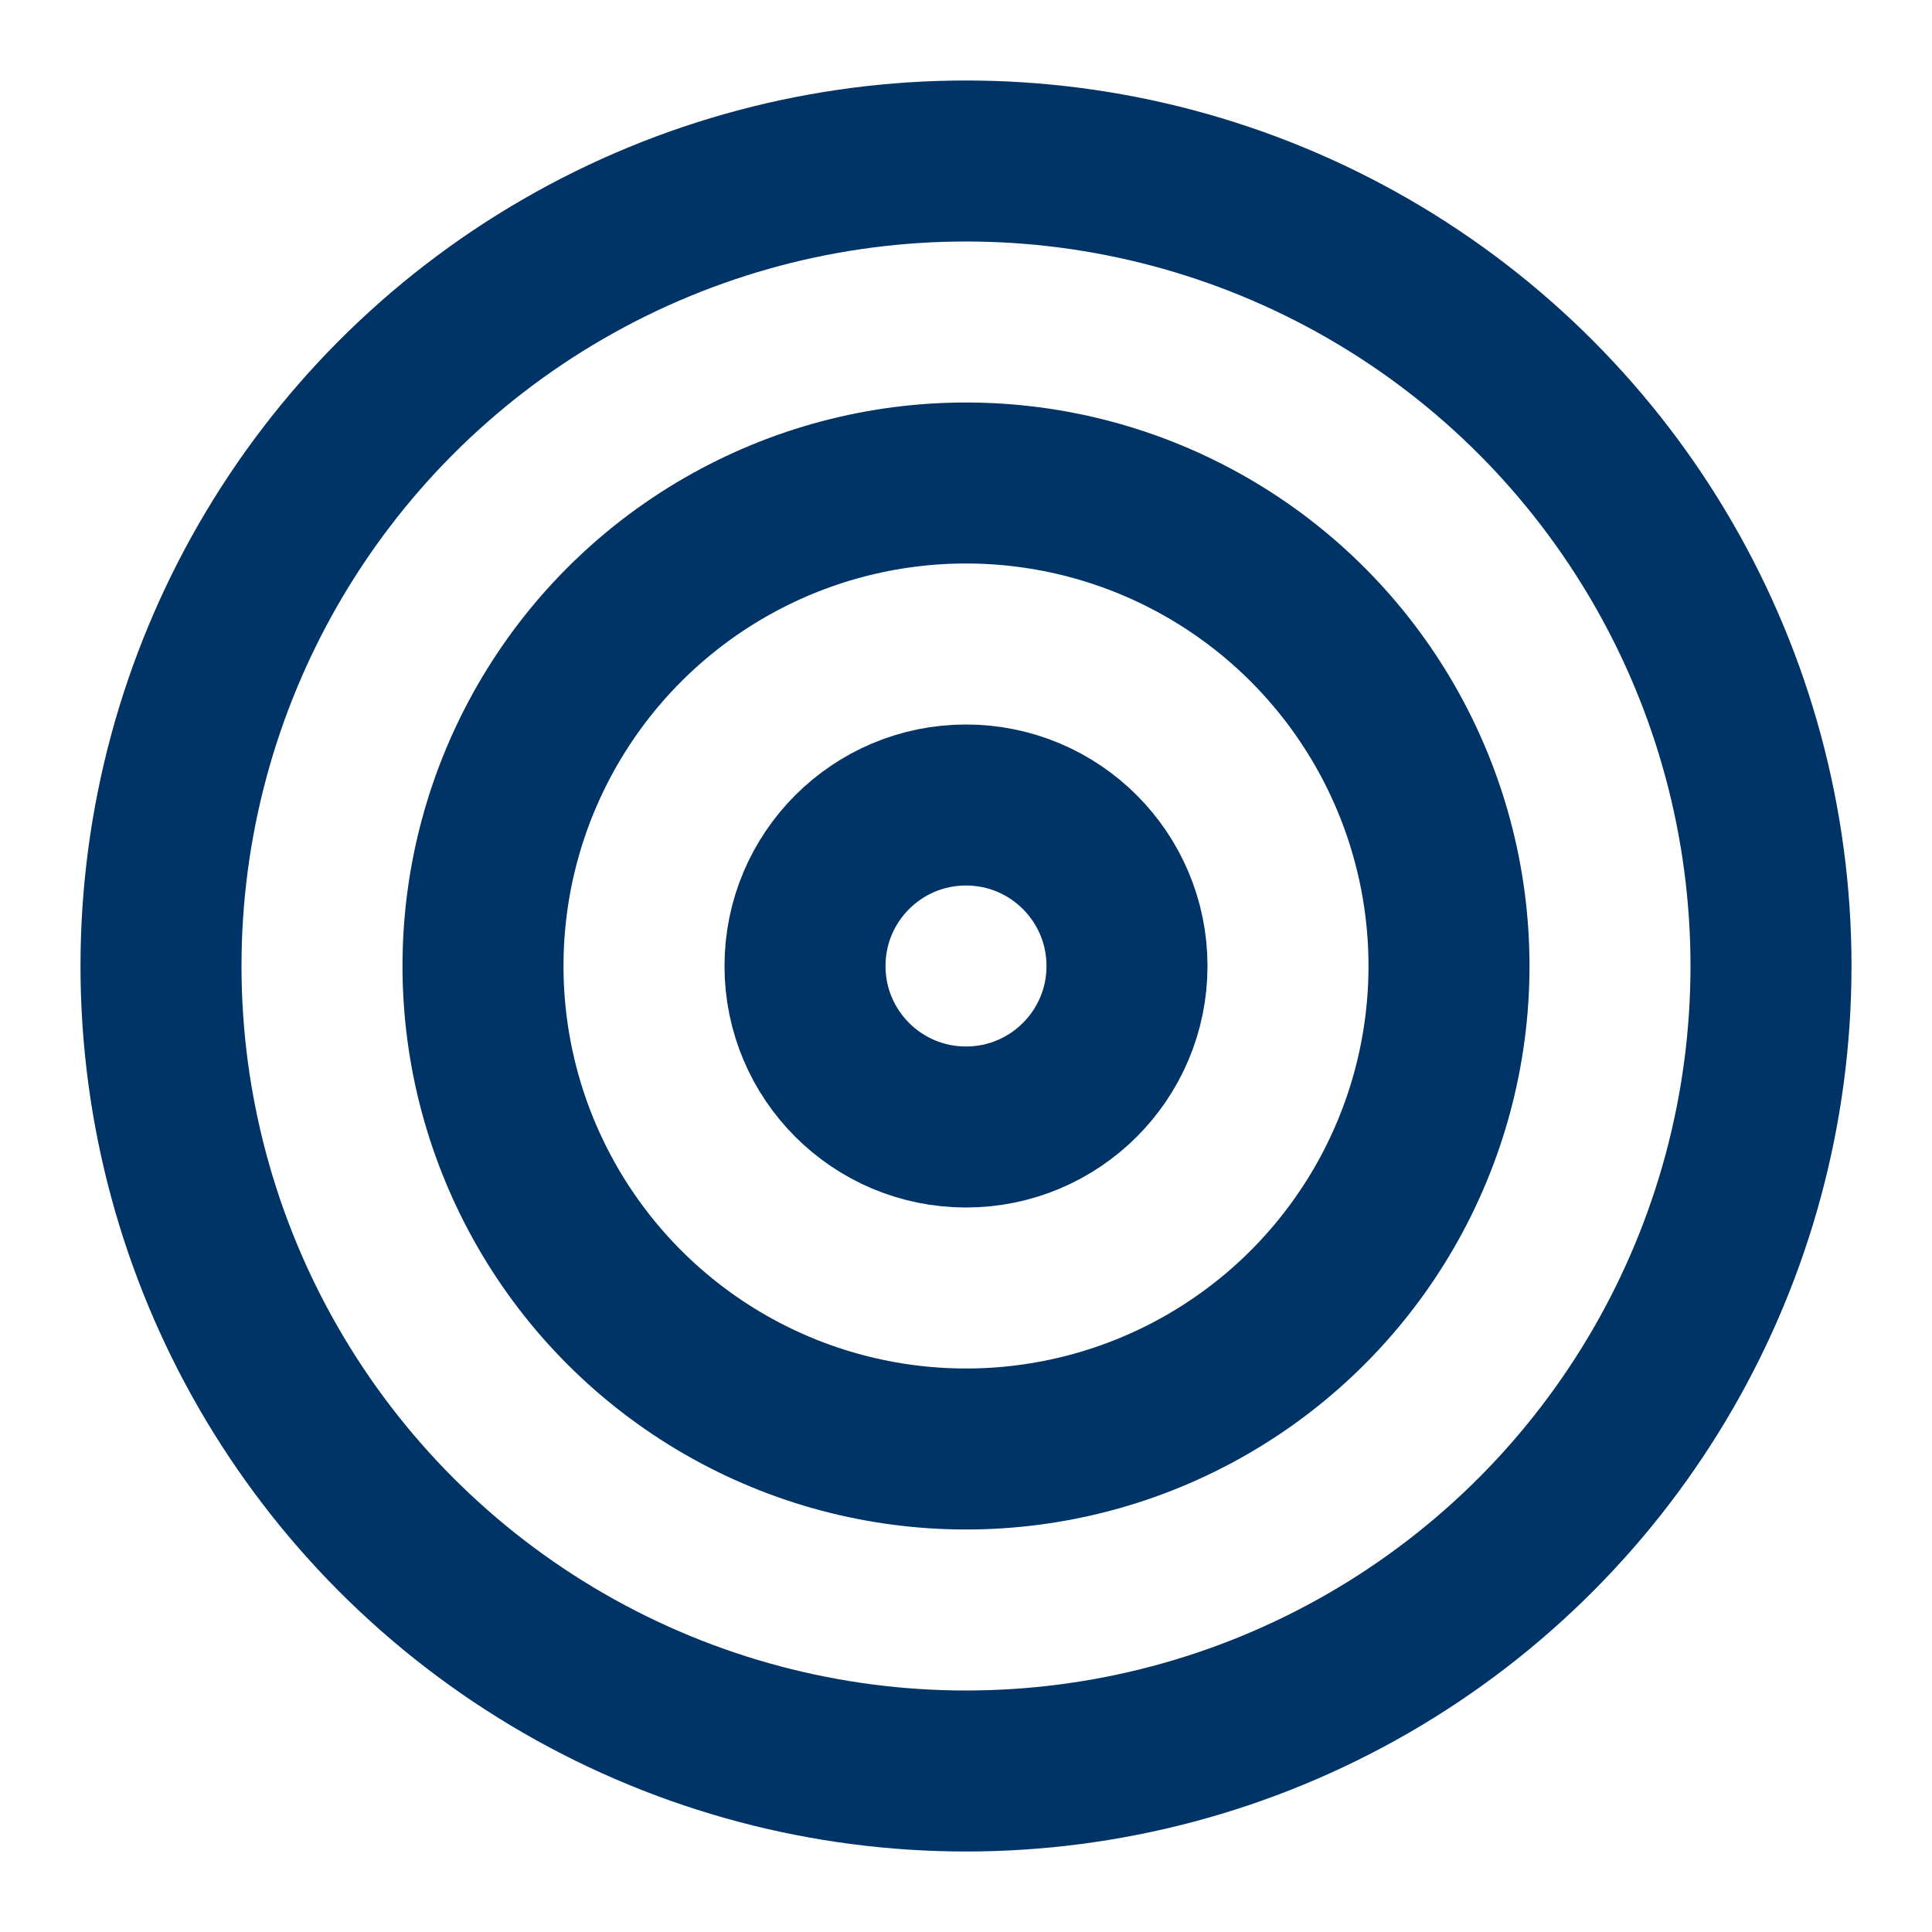
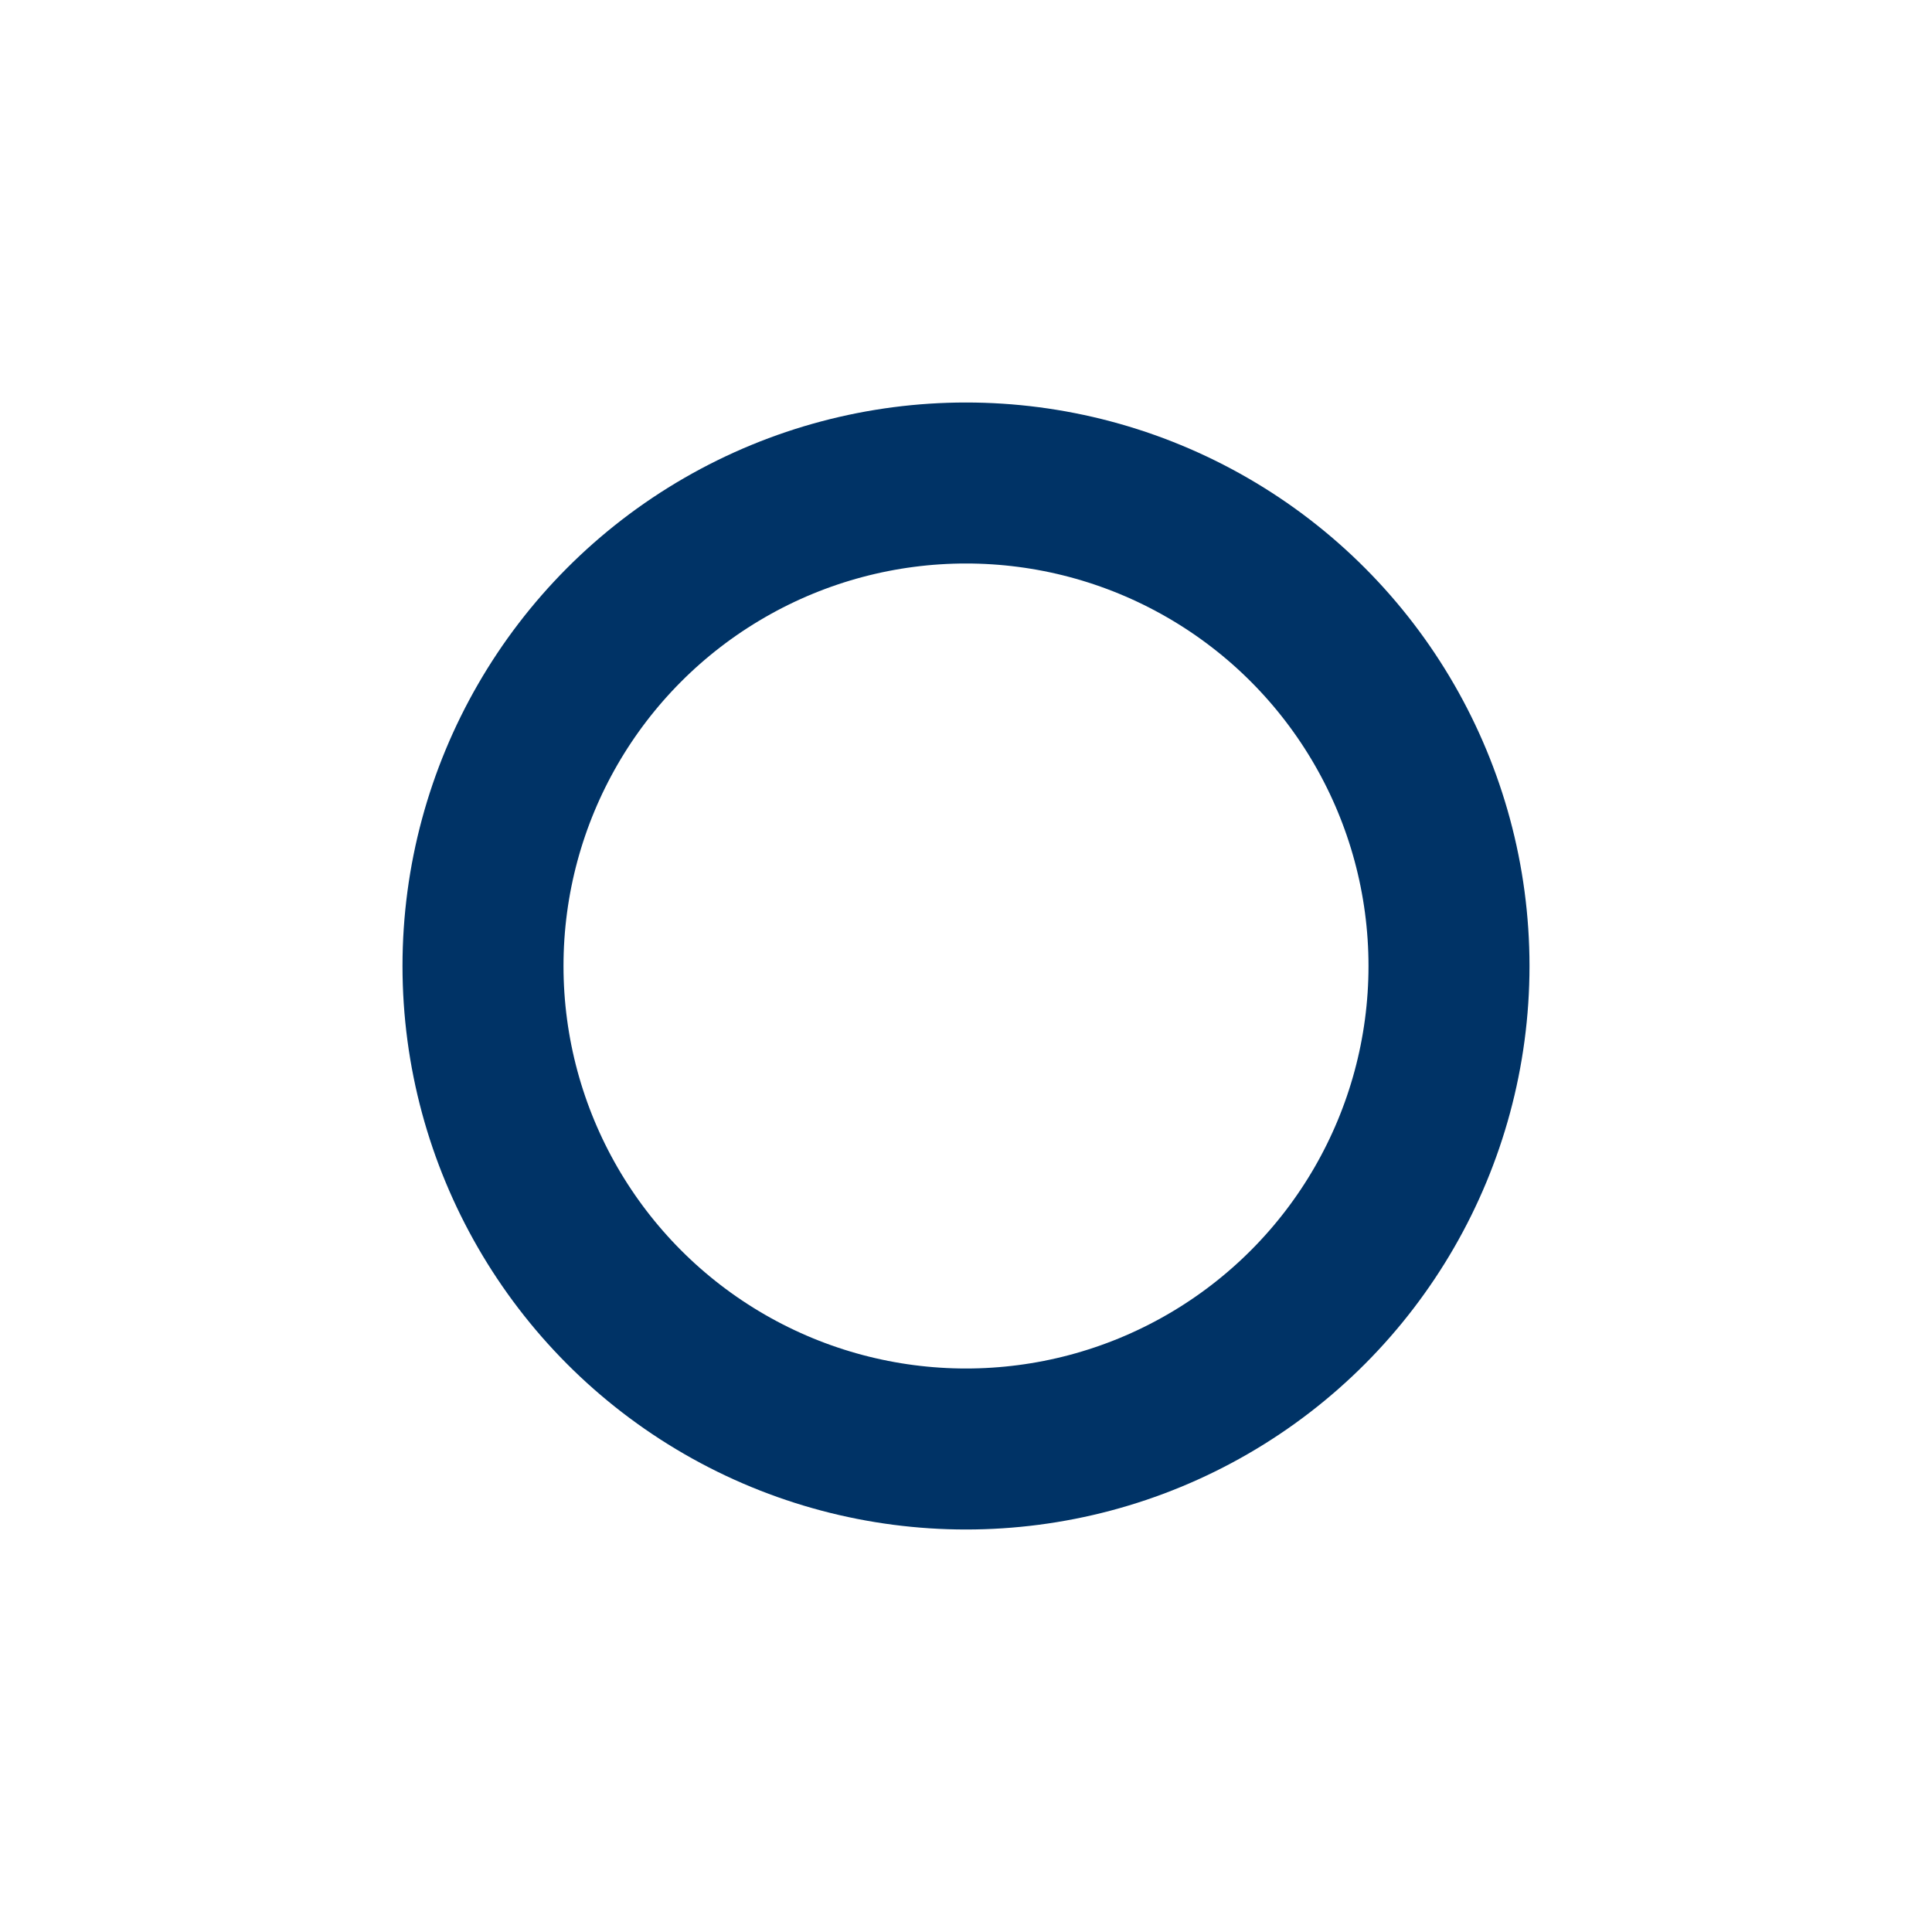
<svg xmlns="http://www.w3.org/2000/svg" viewBox="0 0 24 24" fill="none" stroke="#003366" stroke-width="2" stroke-linecap="round" stroke-linejoin="round" width="36" height="36">
-   <circle cx="12" cy="12" r="10" />
  <circle cx="12" cy="12" r="6" />
-   <circle cx="12" cy="12" r="2" />
</svg>